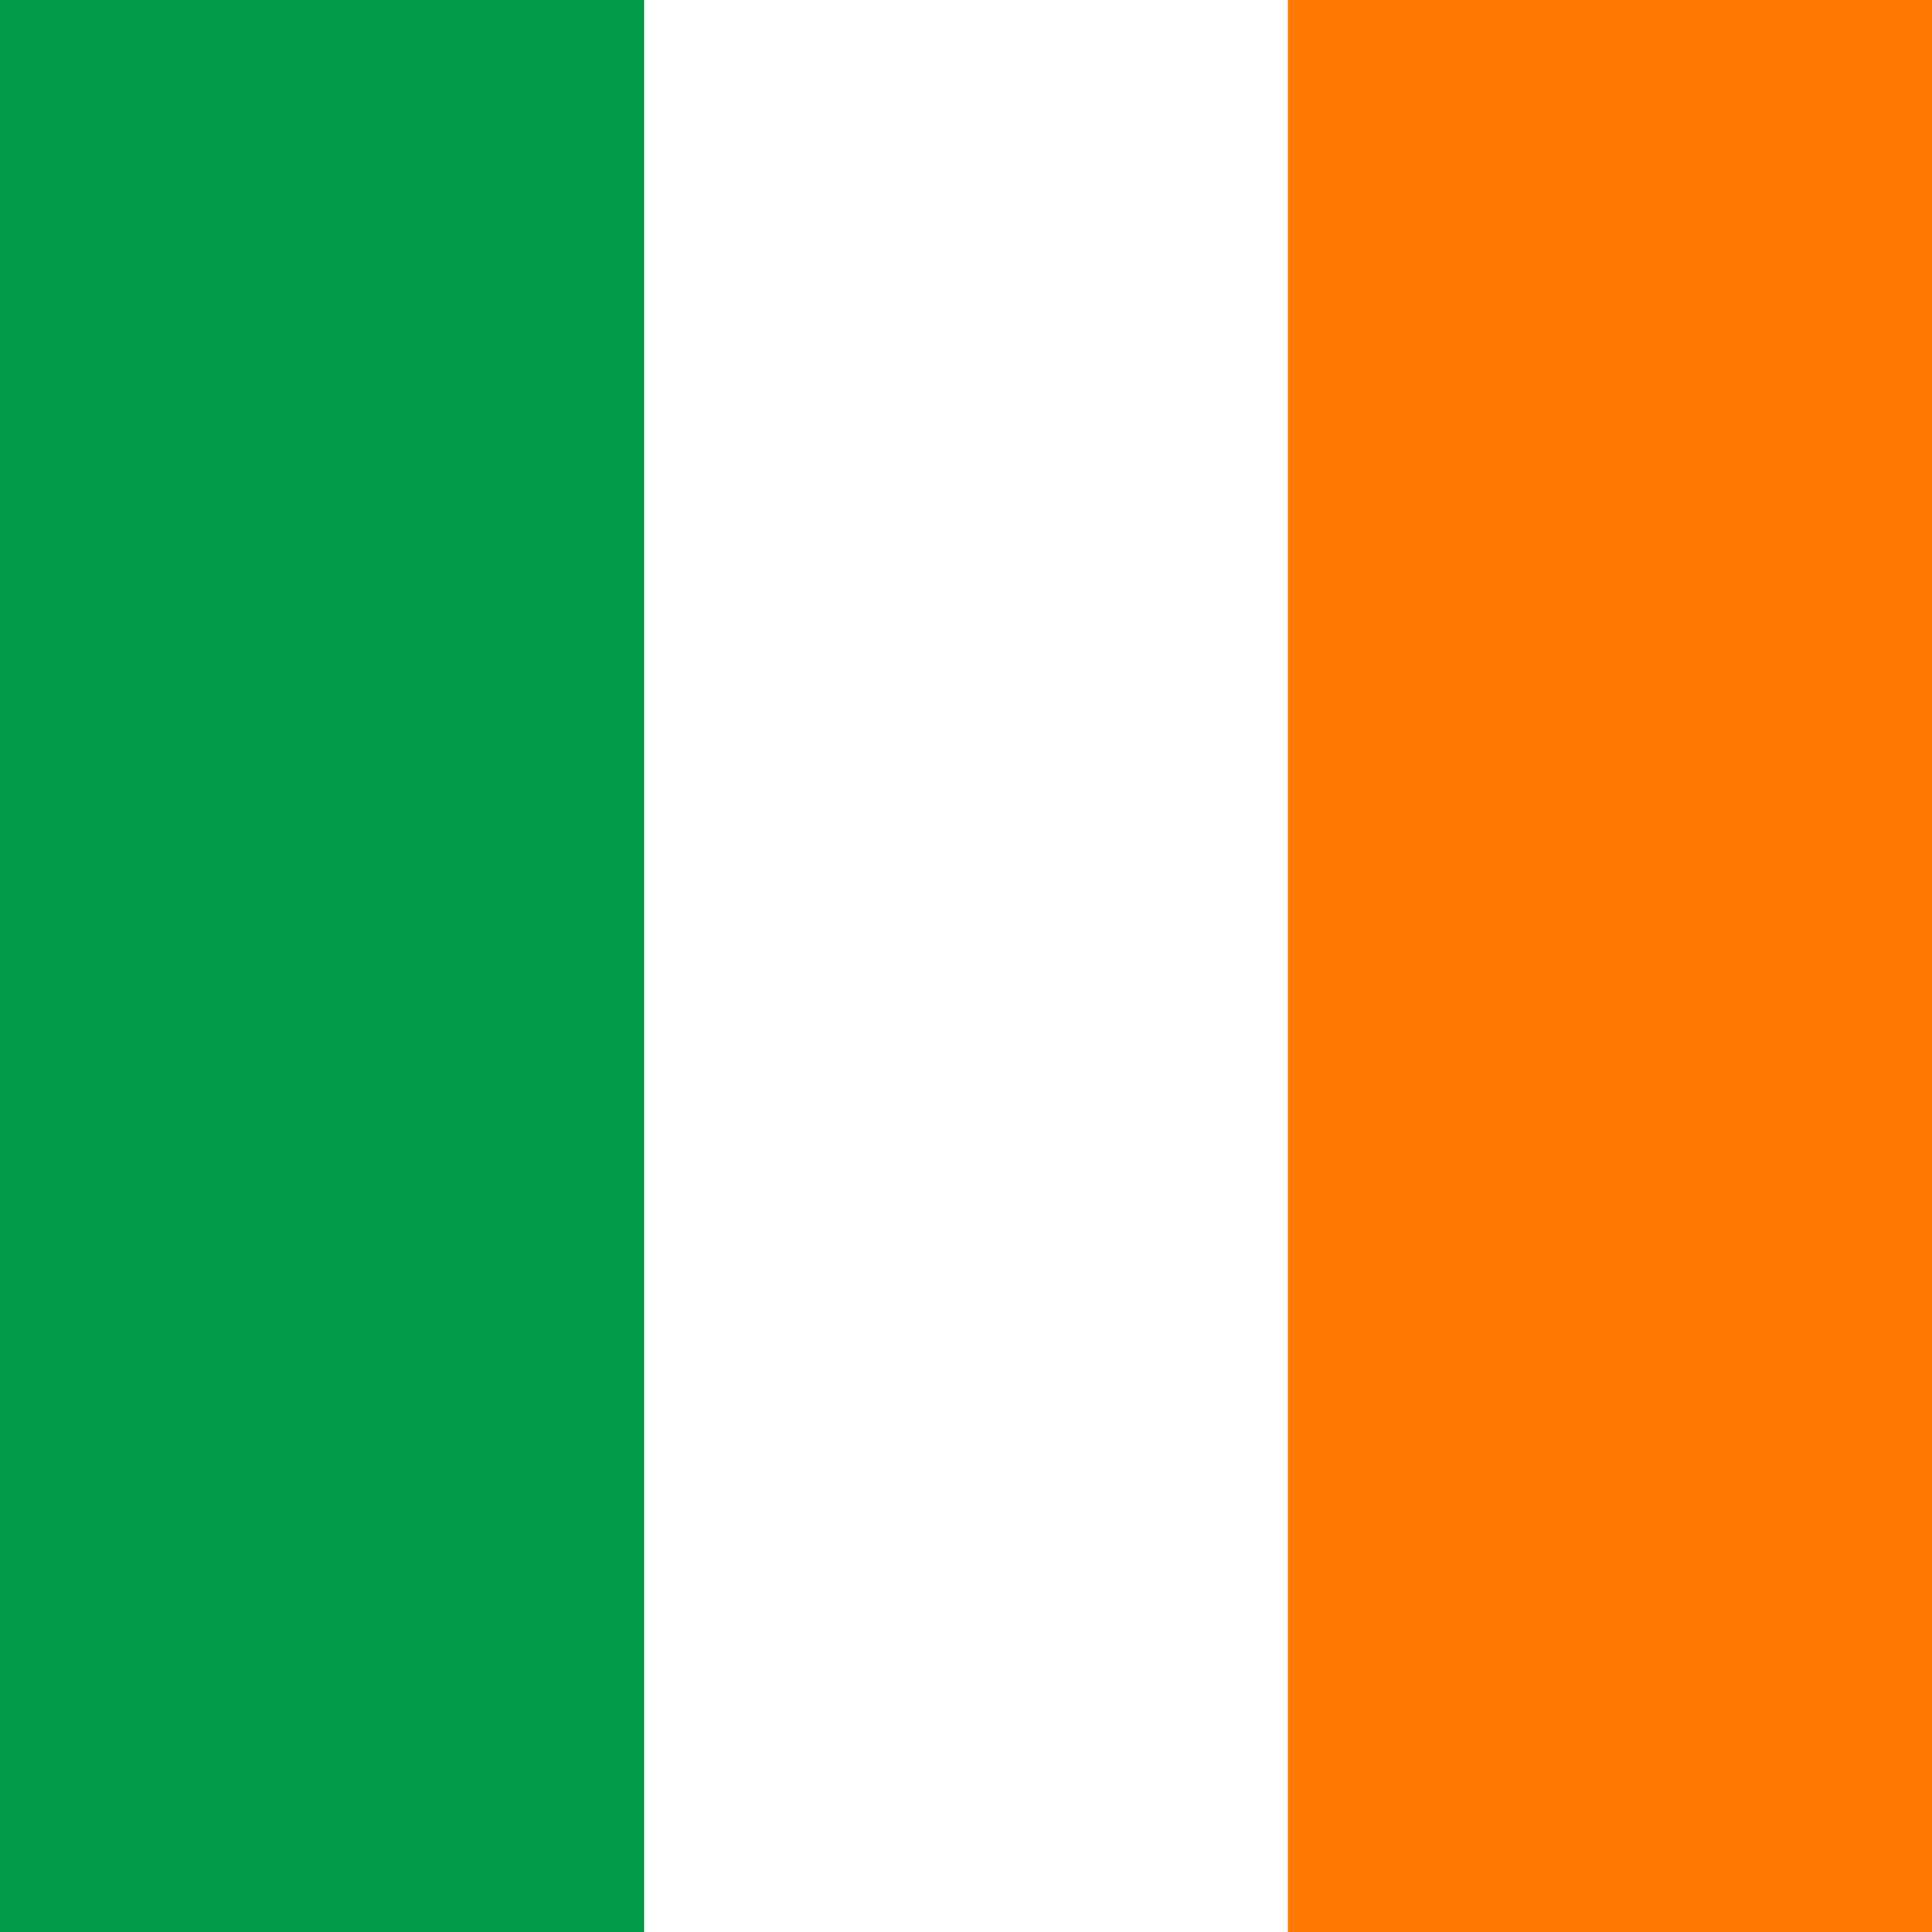
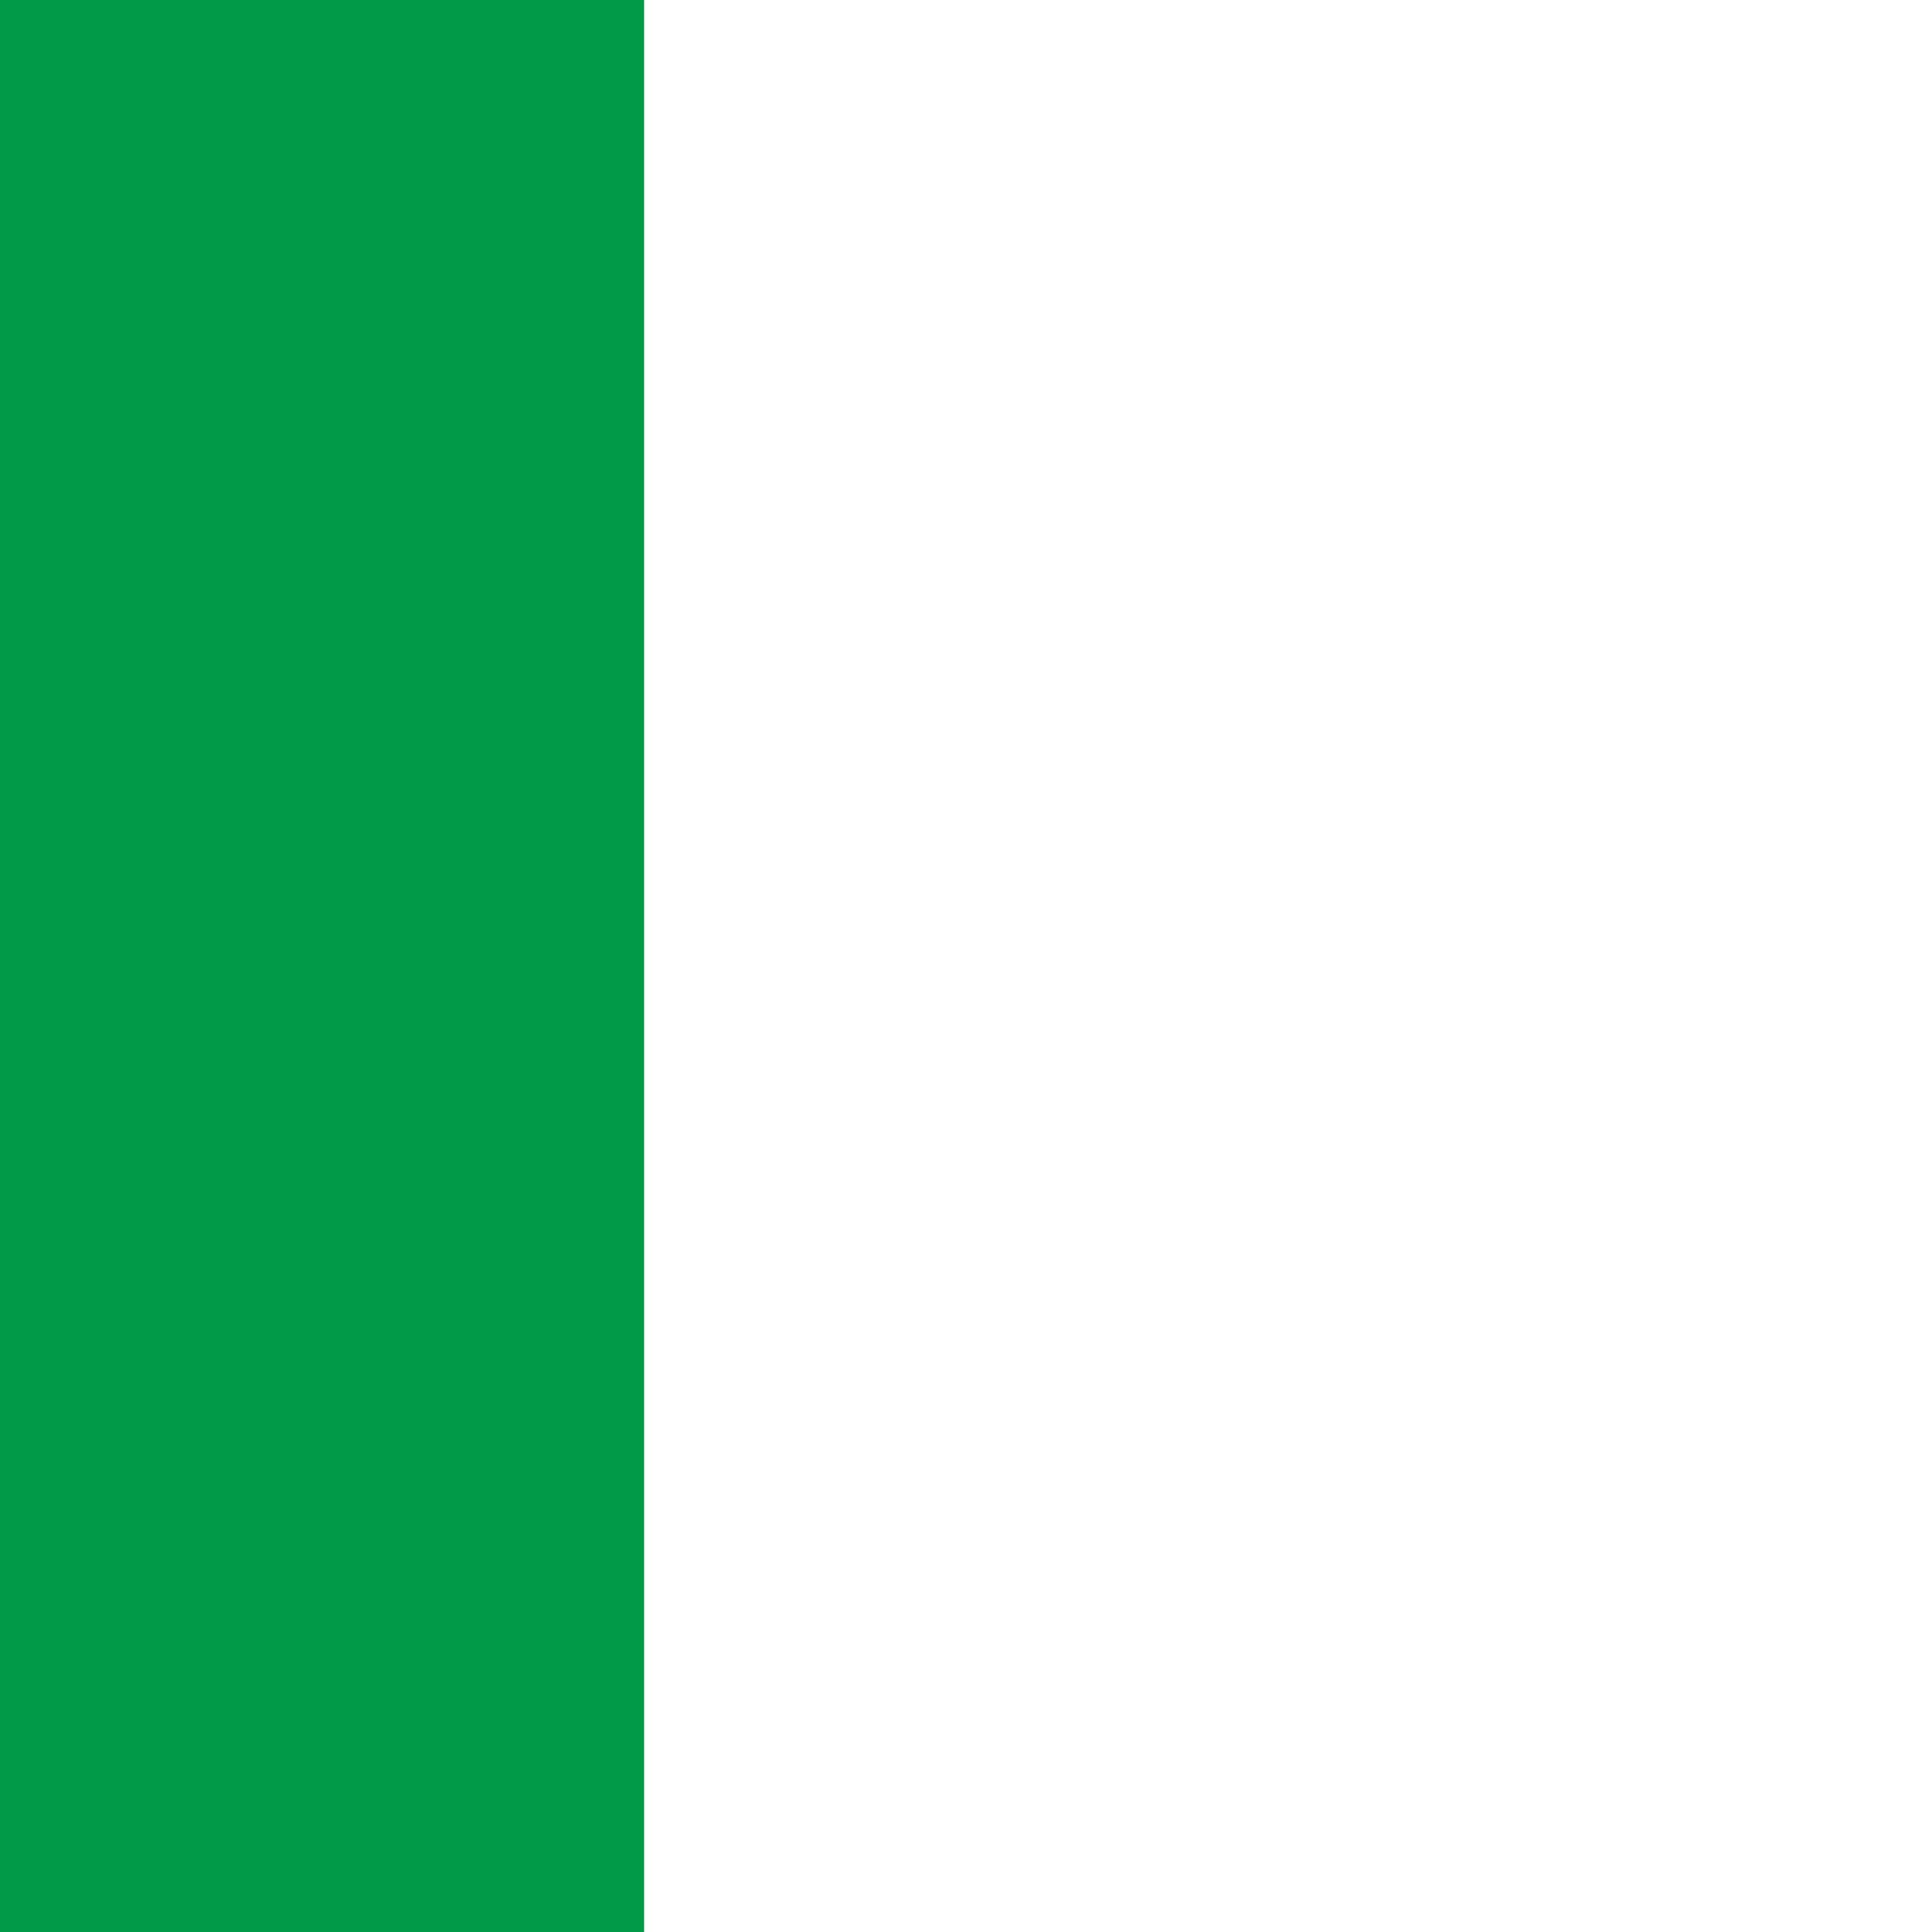
<svg xmlns="http://www.w3.org/2000/svg" fill="none" viewBox="0 0 50 50" height="50" width="50">
  <rect x="0" y="0" width="50" height="50" fill="#333333" stroke="none" />
  <g clip-path="url(#clip0_3448_13180)">
    <path fill="white" d="M0 0H50V50H0V0Z" clip-rule="evenodd" fill-rule="evenodd" />
    <path fill="#009A49" d="M0 0H16.67V50H0V0Z" clip-rule="evenodd" fill-rule="evenodd" />
-     <path fill="#FF7900" d="M33.33 0H50V50H33.33V0Z" clip-rule="evenodd" fill-rule="evenodd" />
  </g>
  <defs>
    <clipPath id="clip0_3448_13180">
      <rect fill="white" height="50" width="50" />
    </clipPath>
  </defs>
</svg>